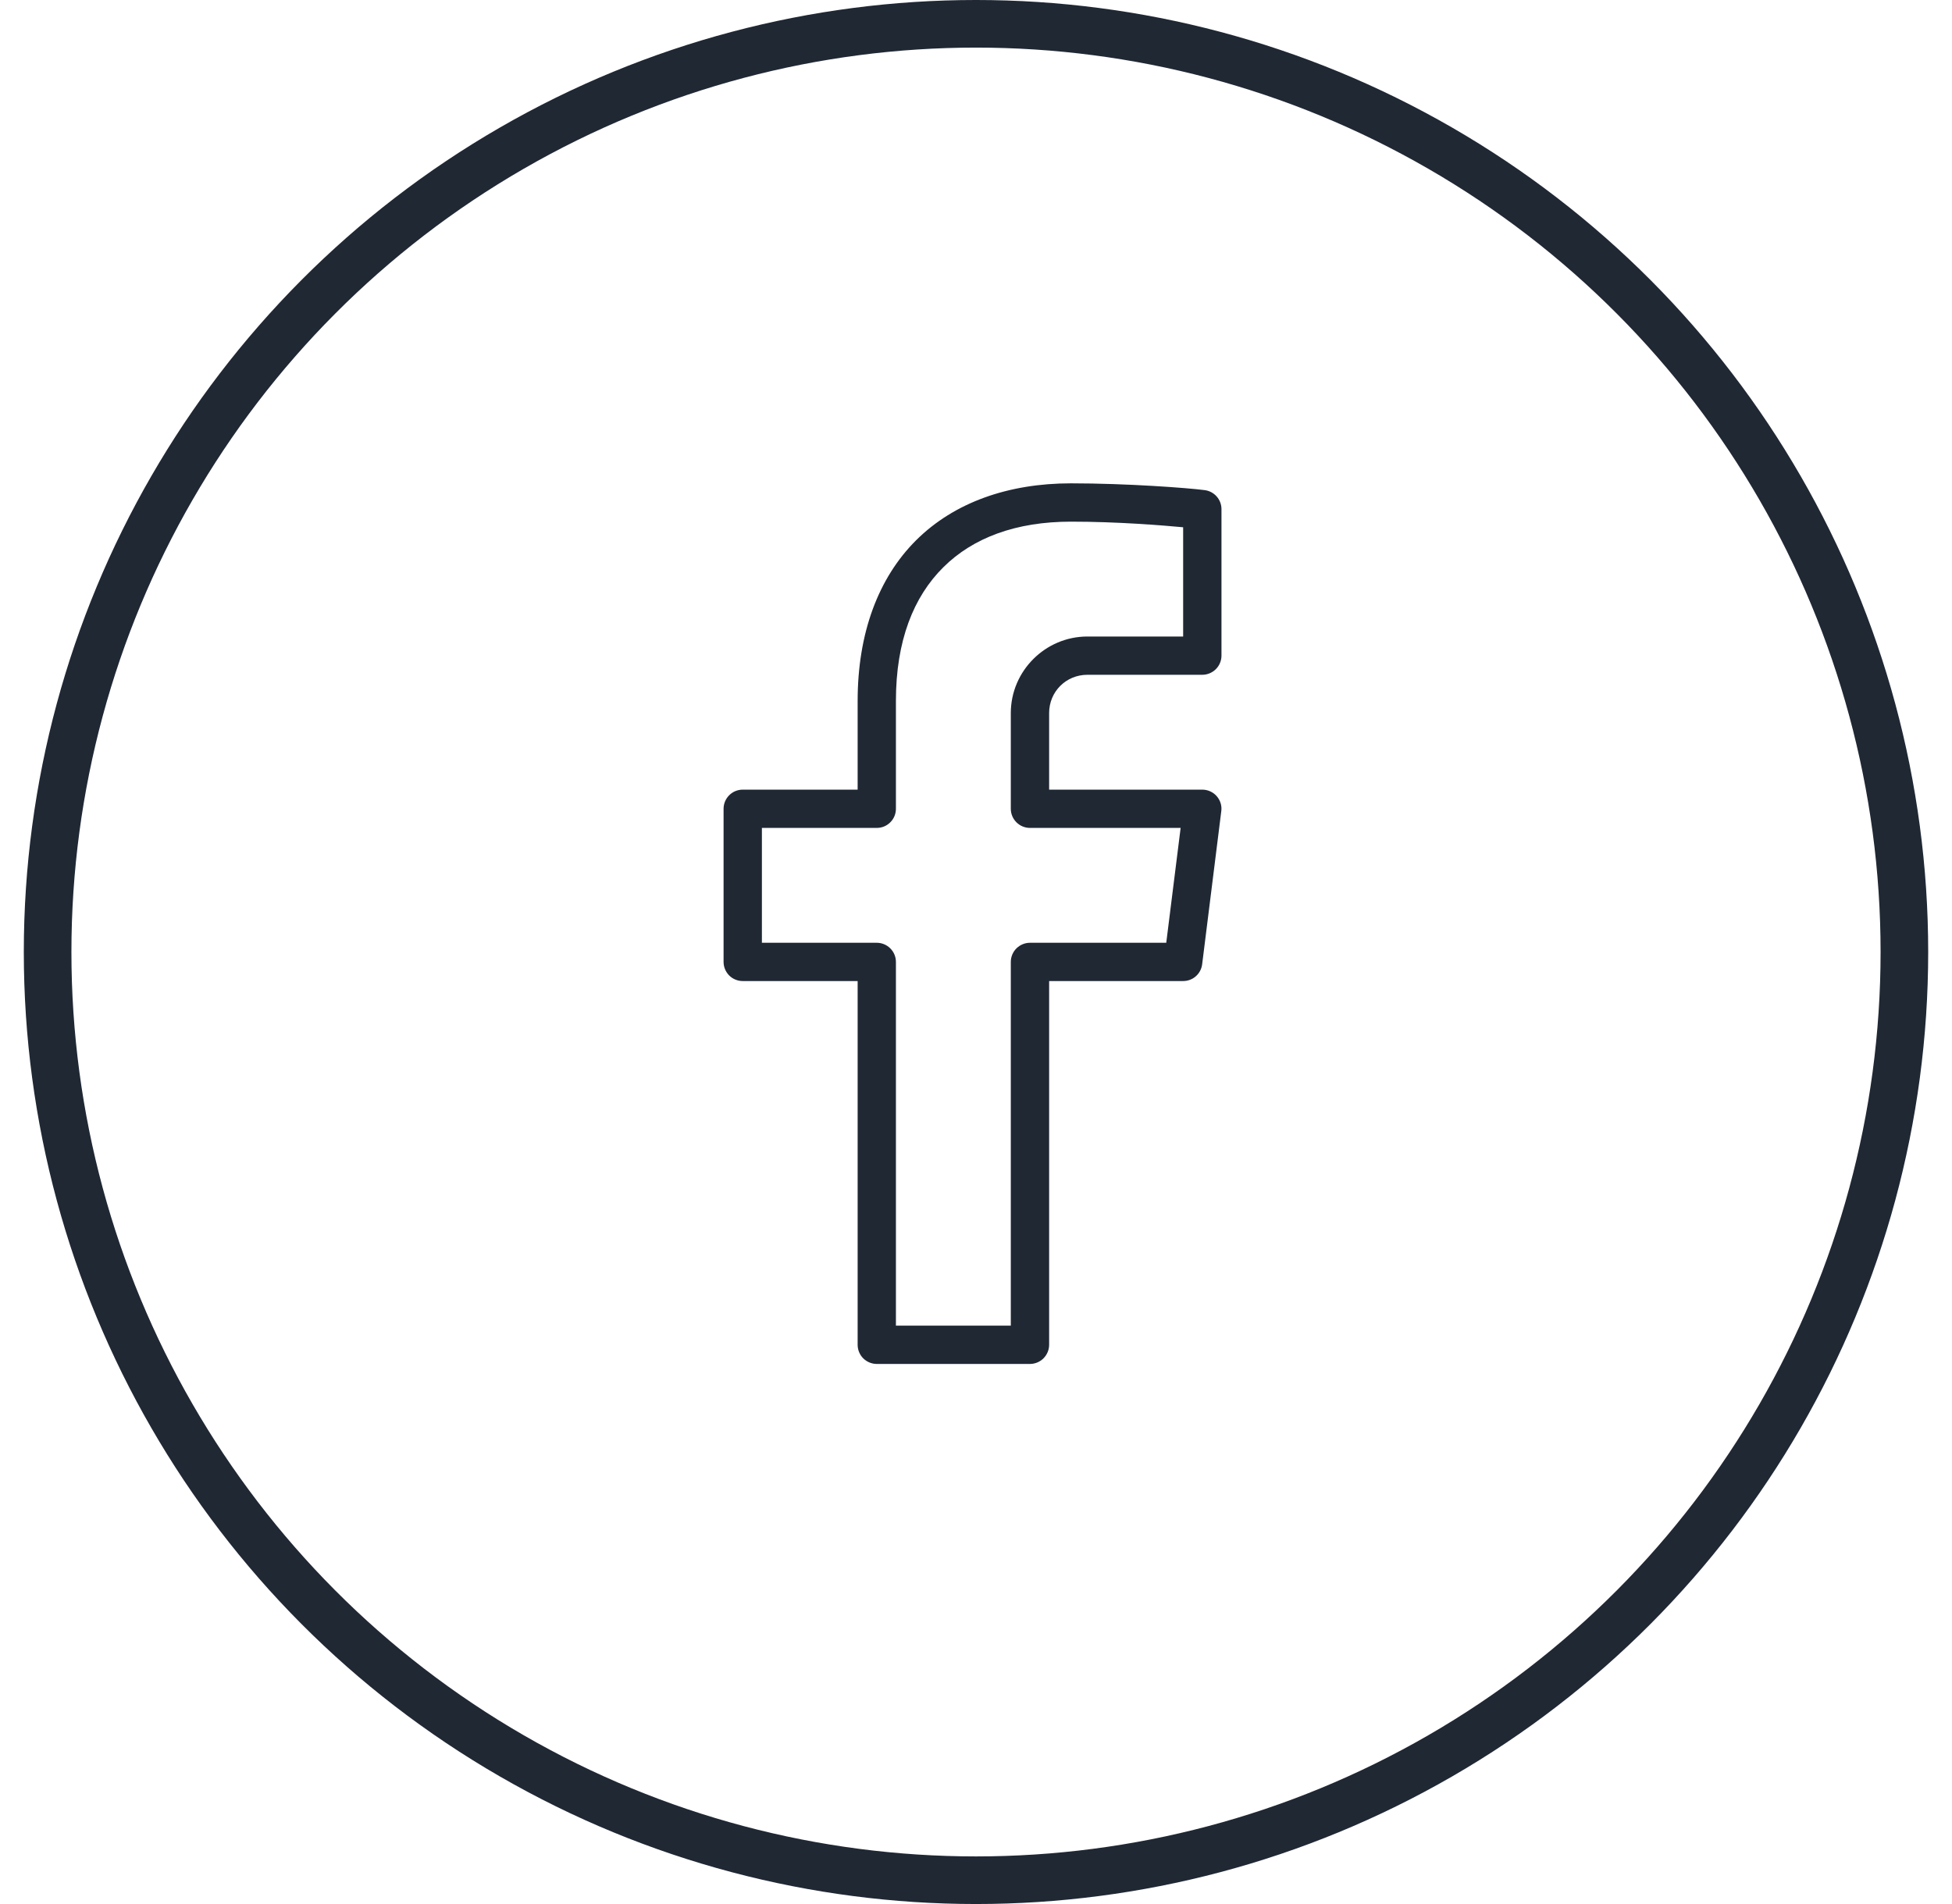
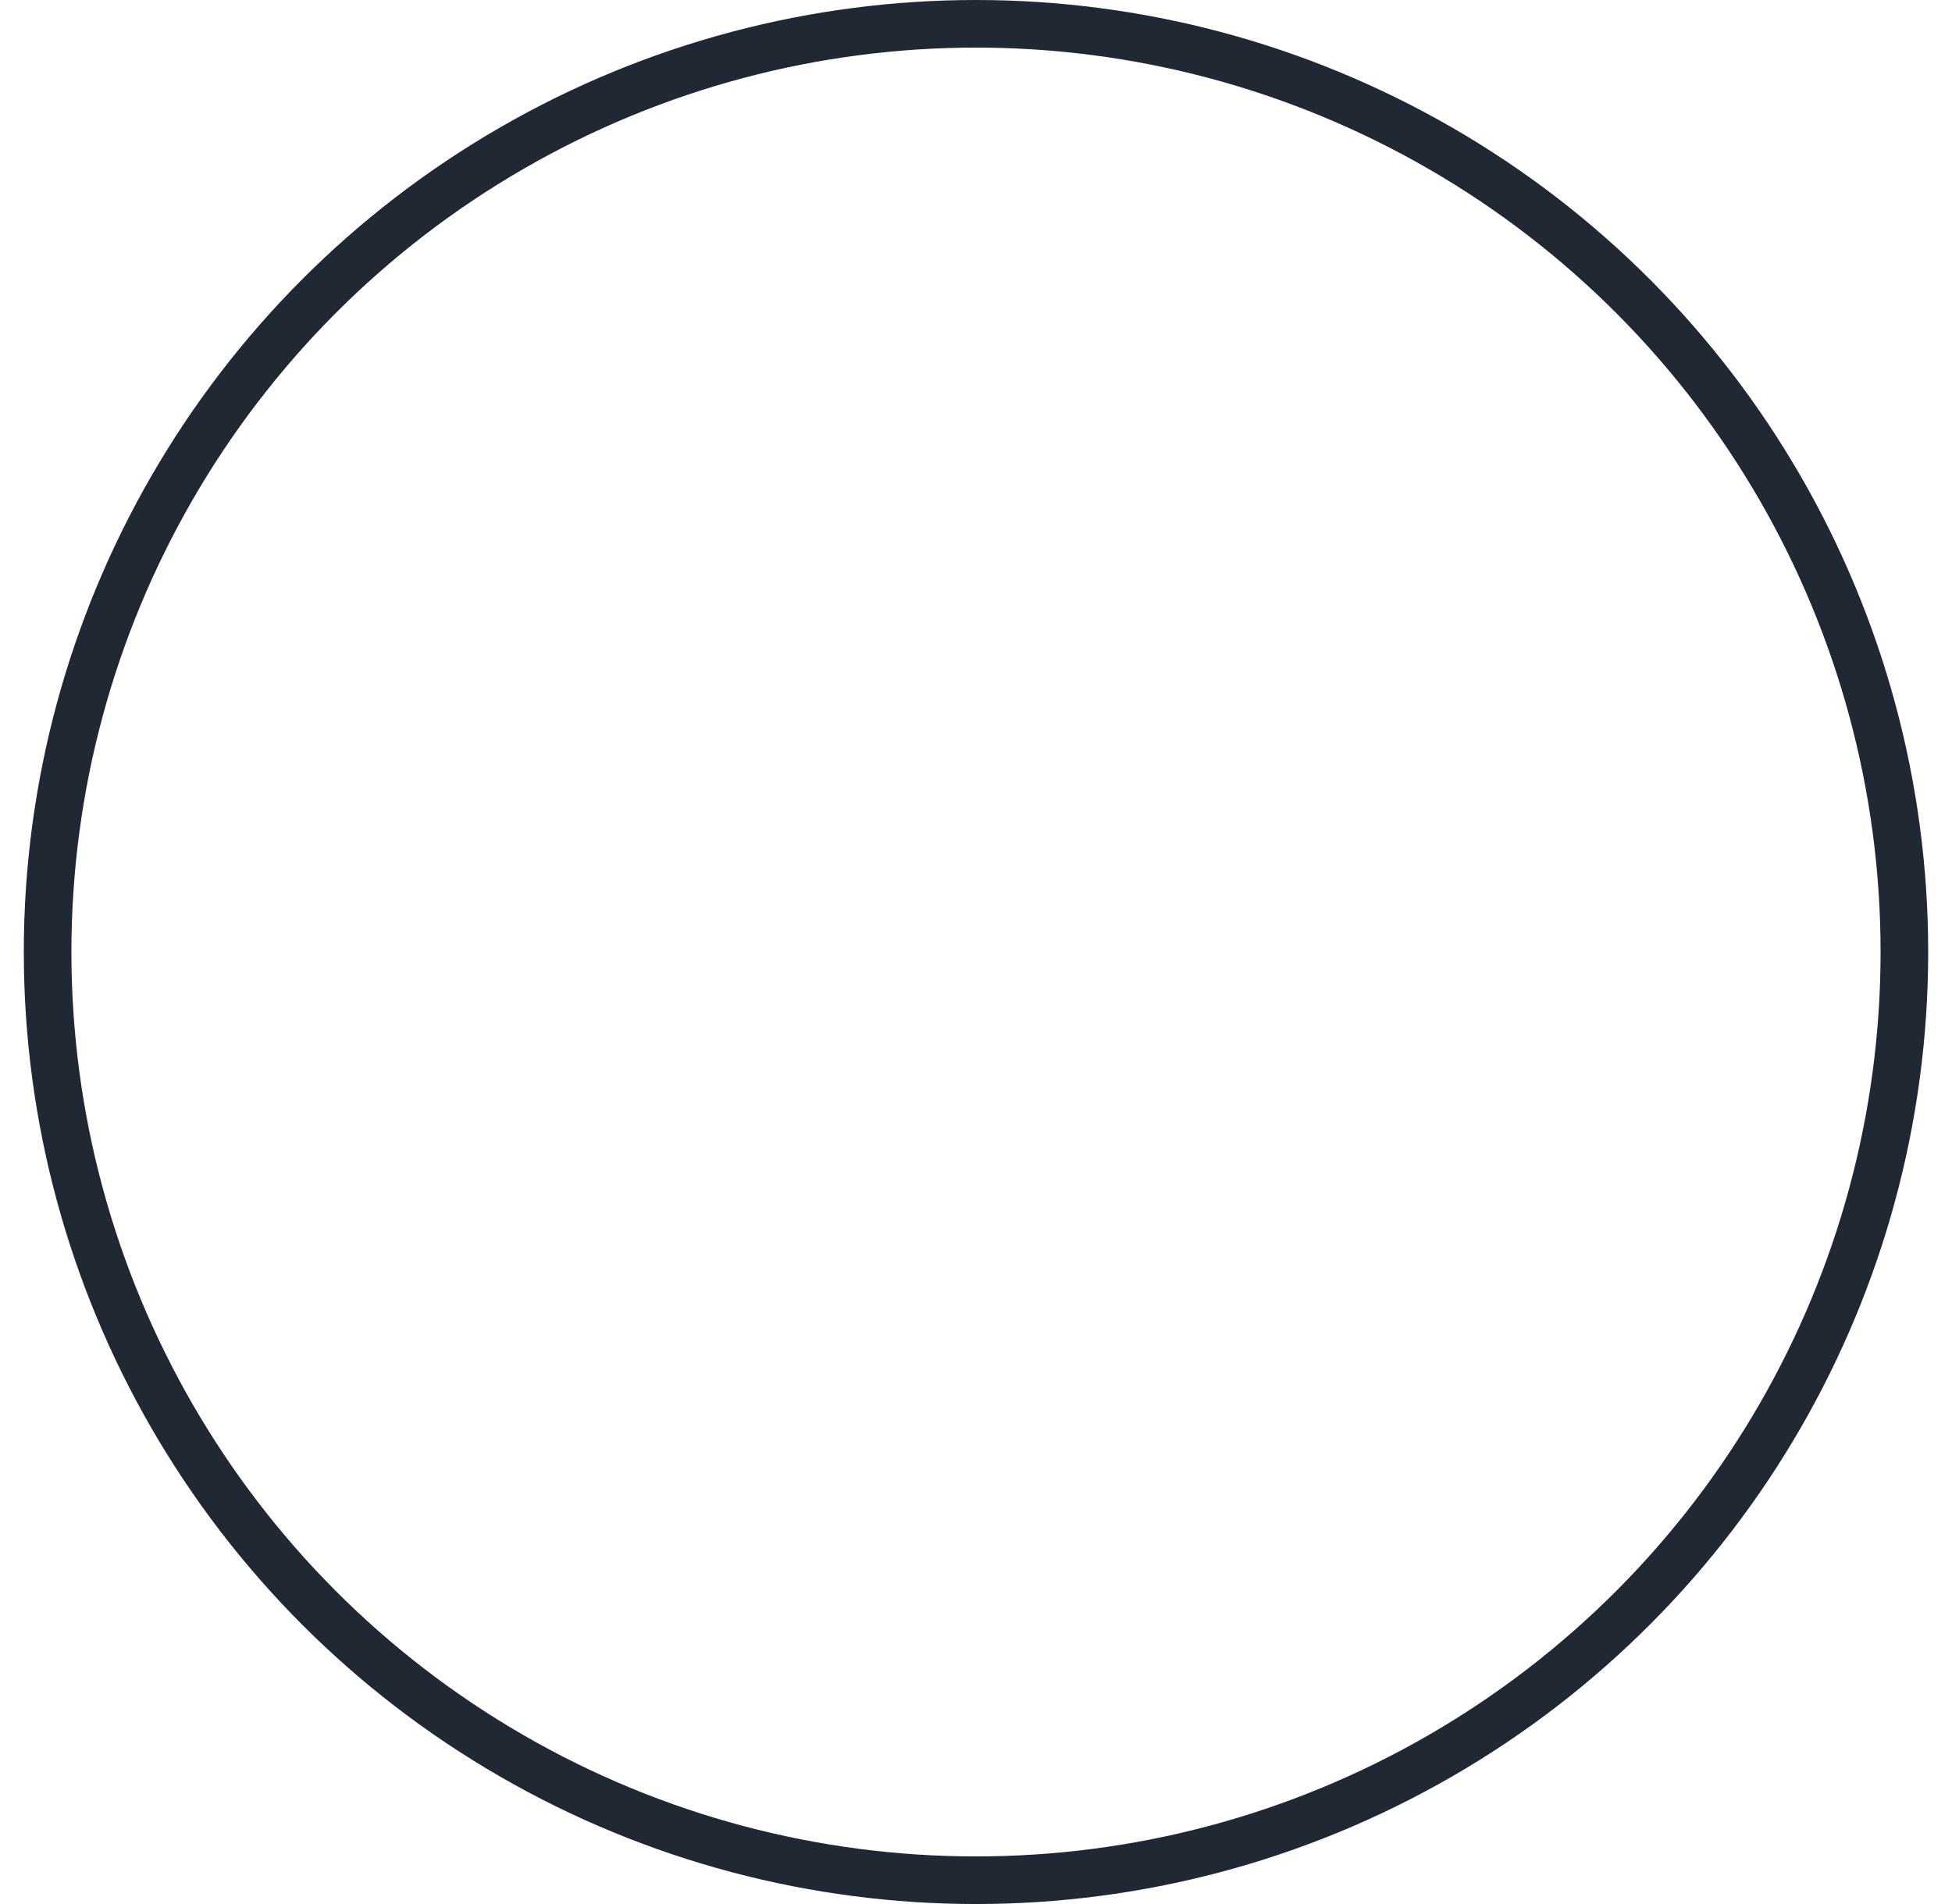
<svg xmlns="http://www.w3.org/2000/svg" width="41" height="40" viewBox="0 0 41 40" fill="none">
  <g clip-path="url(#clip0_3274_24377)">
    <circle cx="20.5" cy="20" r="19.5" stroke="#202834" />
-     <path d="M22.495 10.154C21.179 10.154 20.043 10.555 19.245 11.347C18.448 12.14 18.014 13.301 18.014 14.726V16.589H15.6C15.494 16.589 15.391 16.631 15.316 16.707C15.241 16.782 15.198 16.884 15.198 16.991V20.208C15.198 20.315 15.241 20.417 15.316 20.493C15.391 20.568 15.494 20.61 15.6 20.61H18.014V28.252C18.014 28.358 18.056 28.46 18.131 28.536C18.207 28.611 18.309 28.654 18.416 28.654H21.634C21.74 28.654 21.843 28.611 21.918 28.536C21.993 28.46 22.036 28.358 22.036 28.252V20.61H24.851C24.949 20.61 25.044 20.575 25.117 20.51C25.191 20.445 25.238 20.356 25.25 20.259L25.652 17.041C25.66 16.985 25.655 16.927 25.638 16.873C25.621 16.818 25.593 16.768 25.555 16.725C25.517 16.682 25.471 16.648 25.419 16.625C25.367 16.601 25.311 16.589 25.253 16.589H22.036V14.98C22.036 14.531 22.391 14.176 22.84 14.176H25.253C25.36 14.176 25.462 14.133 25.538 14.058C25.613 13.983 25.656 13.88 25.656 13.774V10.695C25.656 10.598 25.62 10.504 25.556 10.431C25.491 10.357 25.403 10.31 25.306 10.297C24.951 10.25 23.668 10.154 22.495 10.154ZM22.495 10.959C23.475 10.959 24.423 11.037 24.851 11.077V13.372H22.84C21.956 13.372 21.231 14.097 21.231 14.98V16.991C21.231 17.098 21.274 17.2 21.349 17.275C21.425 17.351 21.527 17.393 21.634 17.393H24.798L24.496 19.806H21.634C21.527 19.806 21.425 19.849 21.349 19.924C21.274 19.999 21.231 20.102 21.231 20.208V27.849H18.818V20.208C18.818 20.102 18.776 19.999 18.7 19.924C18.625 19.849 18.523 19.806 18.416 19.806H16.003V17.393H18.416C18.523 17.393 18.625 17.351 18.7 17.275C18.776 17.2 18.818 17.098 18.818 16.991V14.726C18.818 13.461 19.188 12.538 19.813 11.918C20.437 11.297 21.34 10.959 22.495 10.959Z" fill="#202834" />
  </g>
  <defs>
    <clipPath id="clip0_3274_24377">
      <rect width="40" height="40" fill="white" transform="translate(0.5)" />
    </clipPath>
  </defs>
</svg>